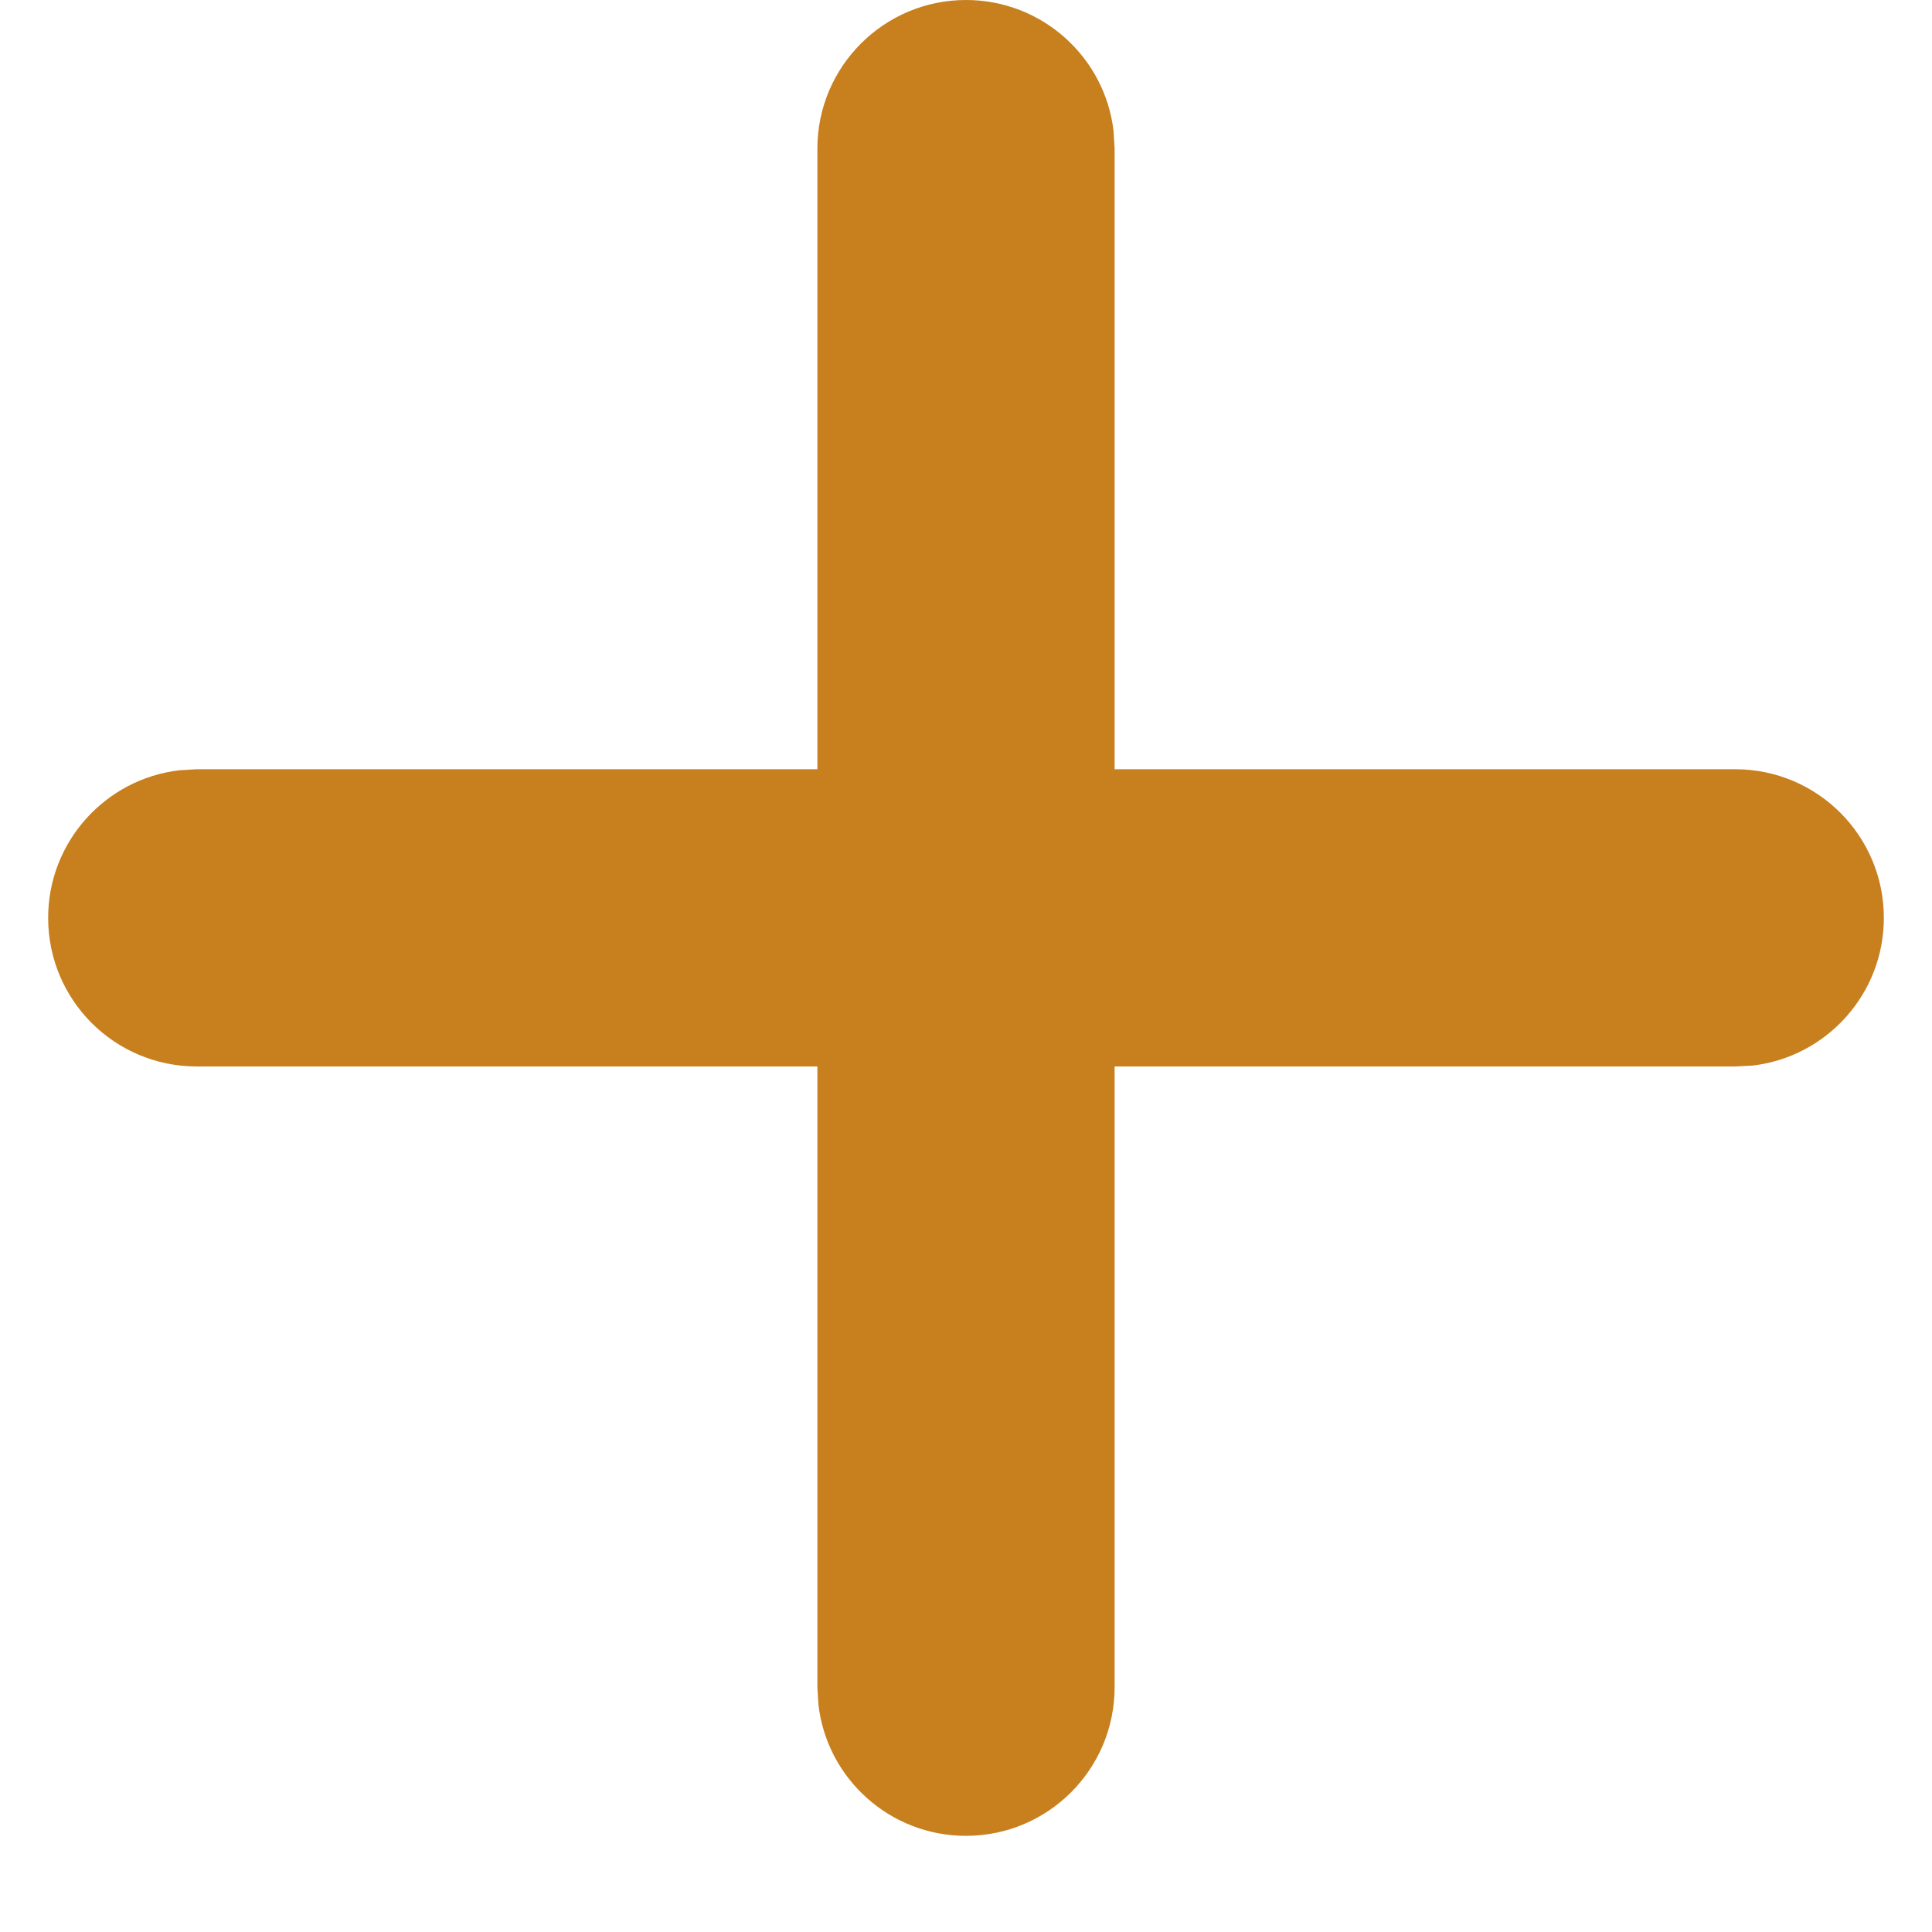
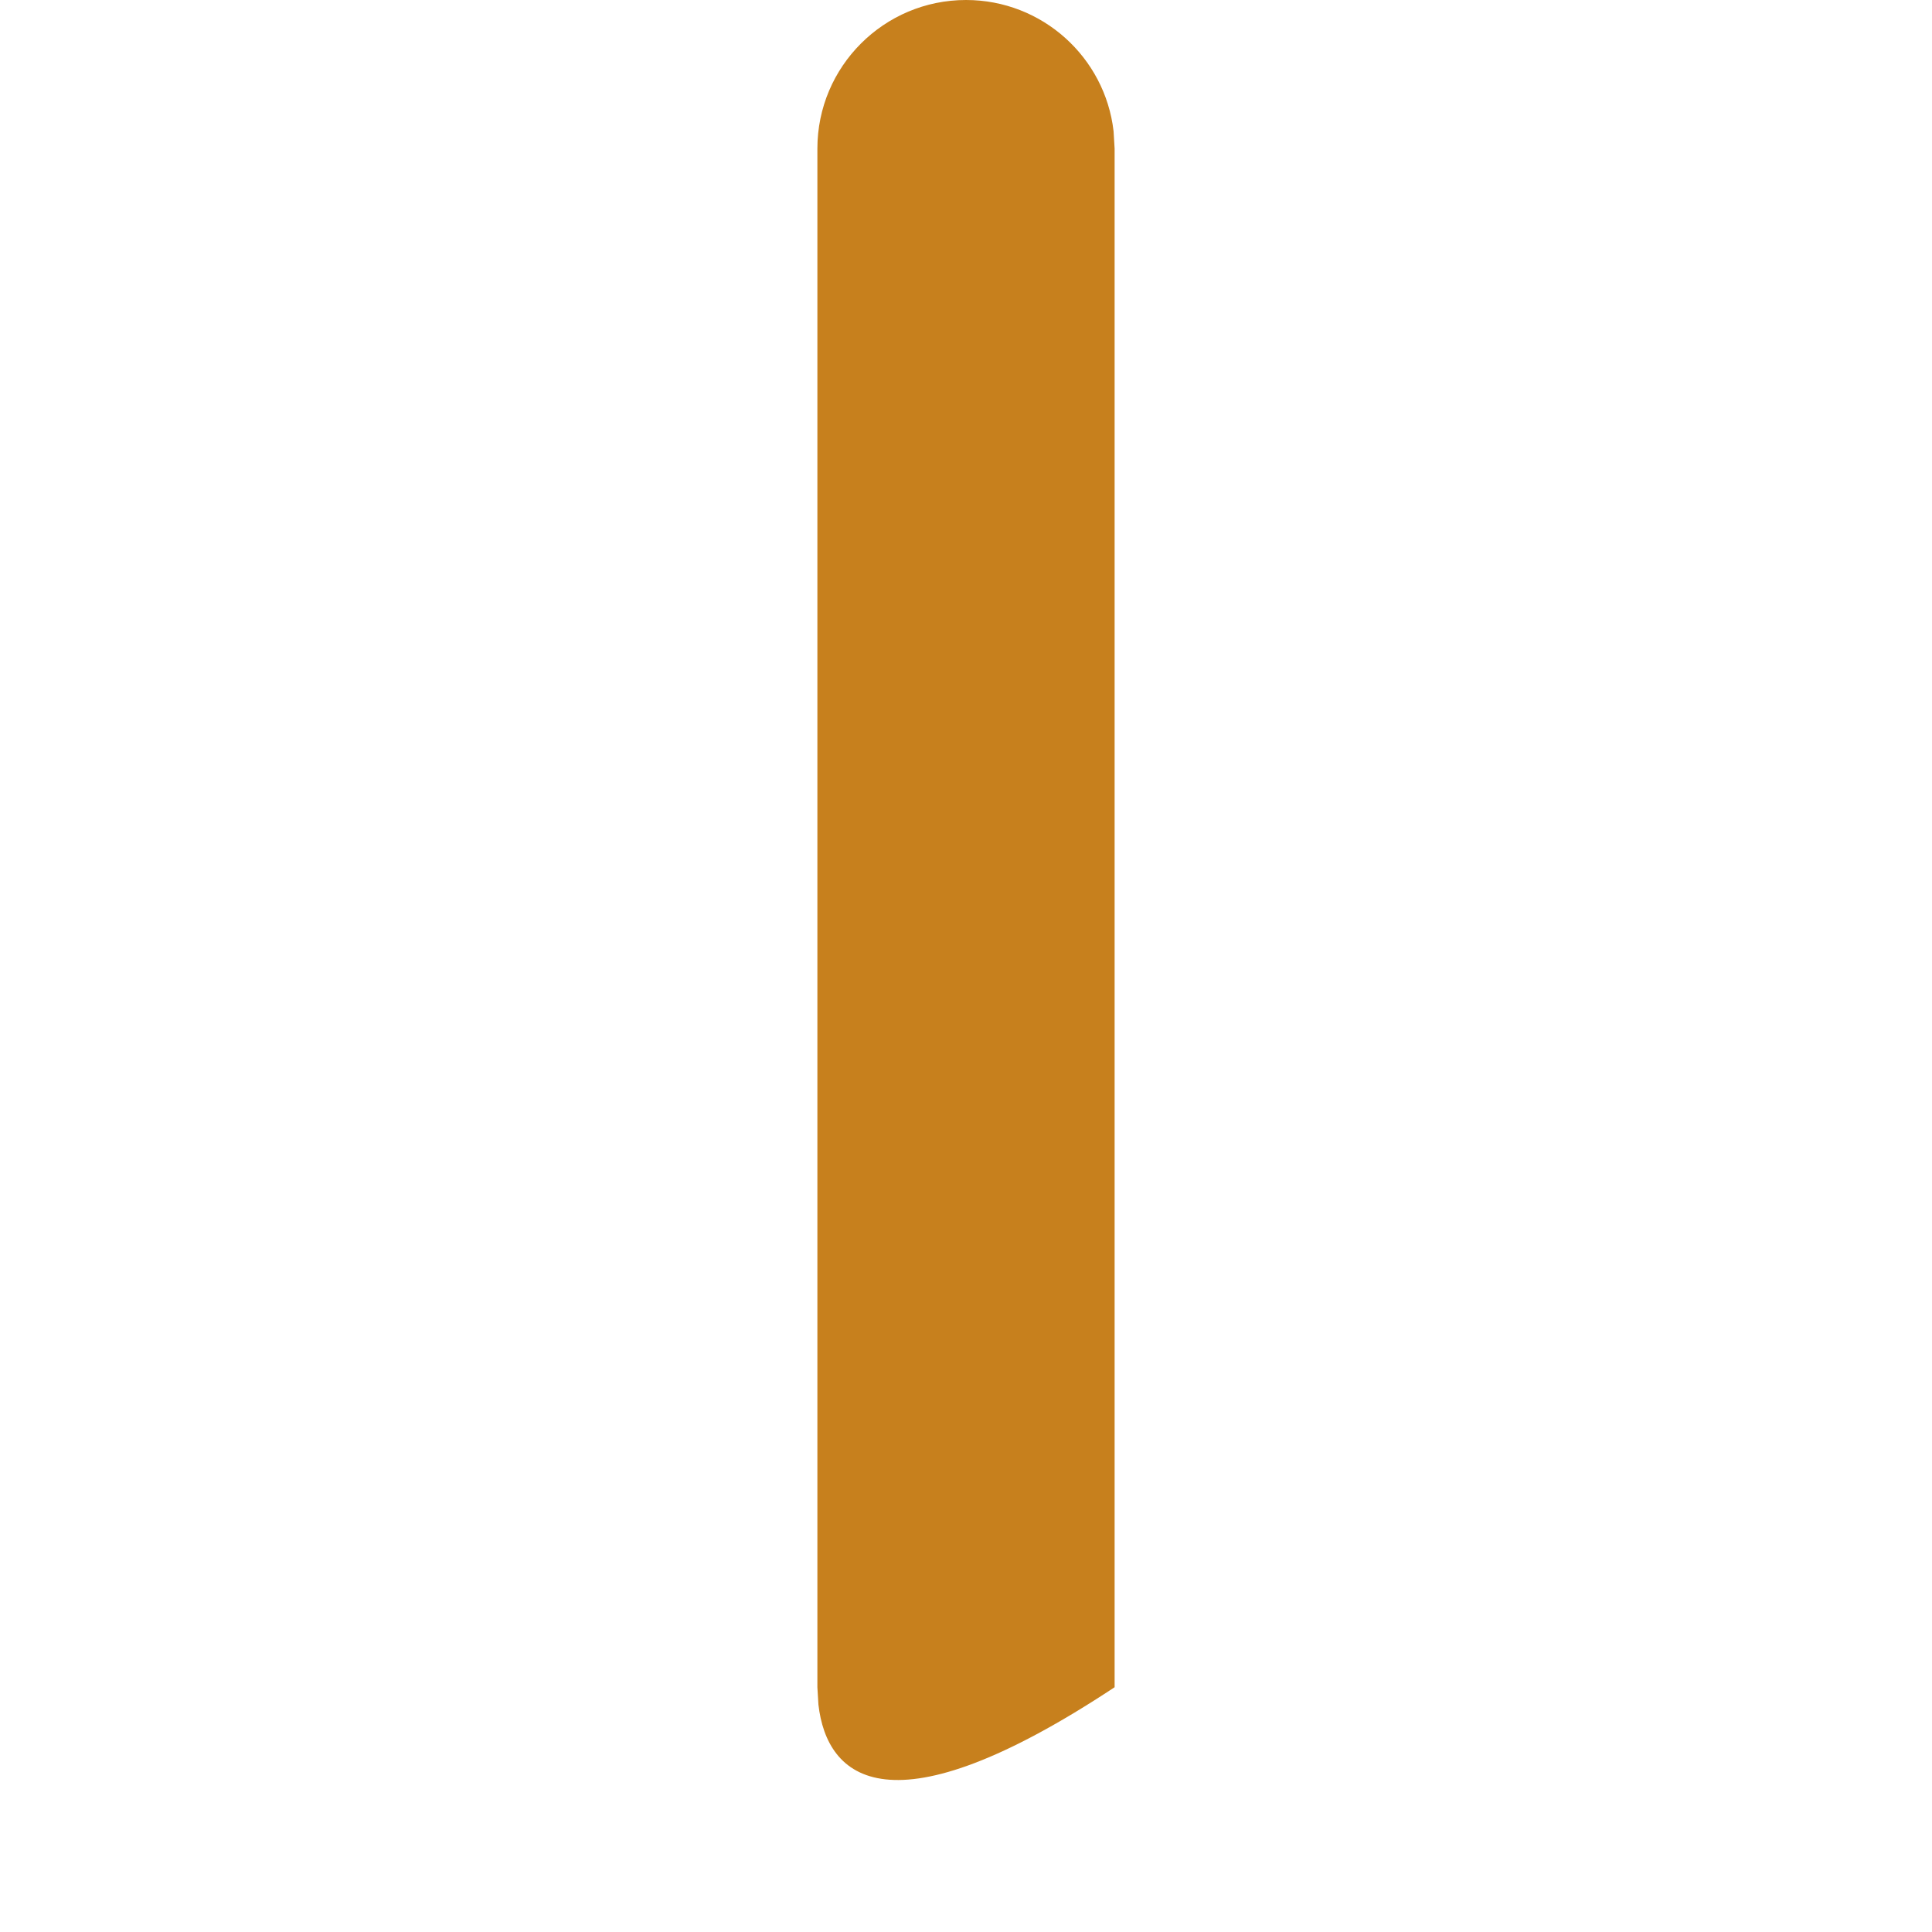
<svg xmlns="http://www.w3.org/2000/svg" width="13px" height="13px" viewBox="0 0 13 13" version="1.1">
  <title>Group</title>
  <desc>Created with Sketch.</desc>
  <g id="Page-1" stroke="none" stroke-width="1" fill="none" fill-rule="evenodd">
    <g id="QA" transform="translate(-1181, -431)" fill="#C7801D" fill-rule="nonzero">
      <g id="Group" transform="translate(1182, 432)">
-         <path d="M10.676,4.176 C11.229,4.176 11.676,4.624 11.676,5.176 C11.676,5.689 11.29,6.112 10.793,6.17 L10.676,6.176 L0.324,6.176 C-0.229,6.176 -0.676,5.729 -0.676,5.176 C-0.676,4.664 -0.29,4.241 0.207,4.183 L0.324,4.176 L10.676,4.176 Z" id="Line-4" />
-         <path d="M5.5,-1 C6.013,-1 6.436,-0.614 6.493,-0.117 L6.5,-1.7985613e-14 L6.5,10.353 C6.5,10.905 6.052,11.353 5.5,11.353 C4.987,11.353 4.564,10.967 4.507,10.47 L4.5,10.353 L4.5,-1.7985613e-14 C4.5,-0.552 4.948,-1 5.5,-1 Z" id="Line-4" />
+         <path d="M5.5,-1 C6.013,-1 6.436,-0.614 6.493,-0.117 L6.5,-1.7985613e-14 L6.5,10.353 C4.987,11.353 4.564,10.967 4.507,10.47 L4.5,10.353 L4.5,-1.7985613e-14 C4.5,-0.552 4.948,-1 5.5,-1 Z" id="Line-4" />
      </g>
    </g>
  </g>
</svg>